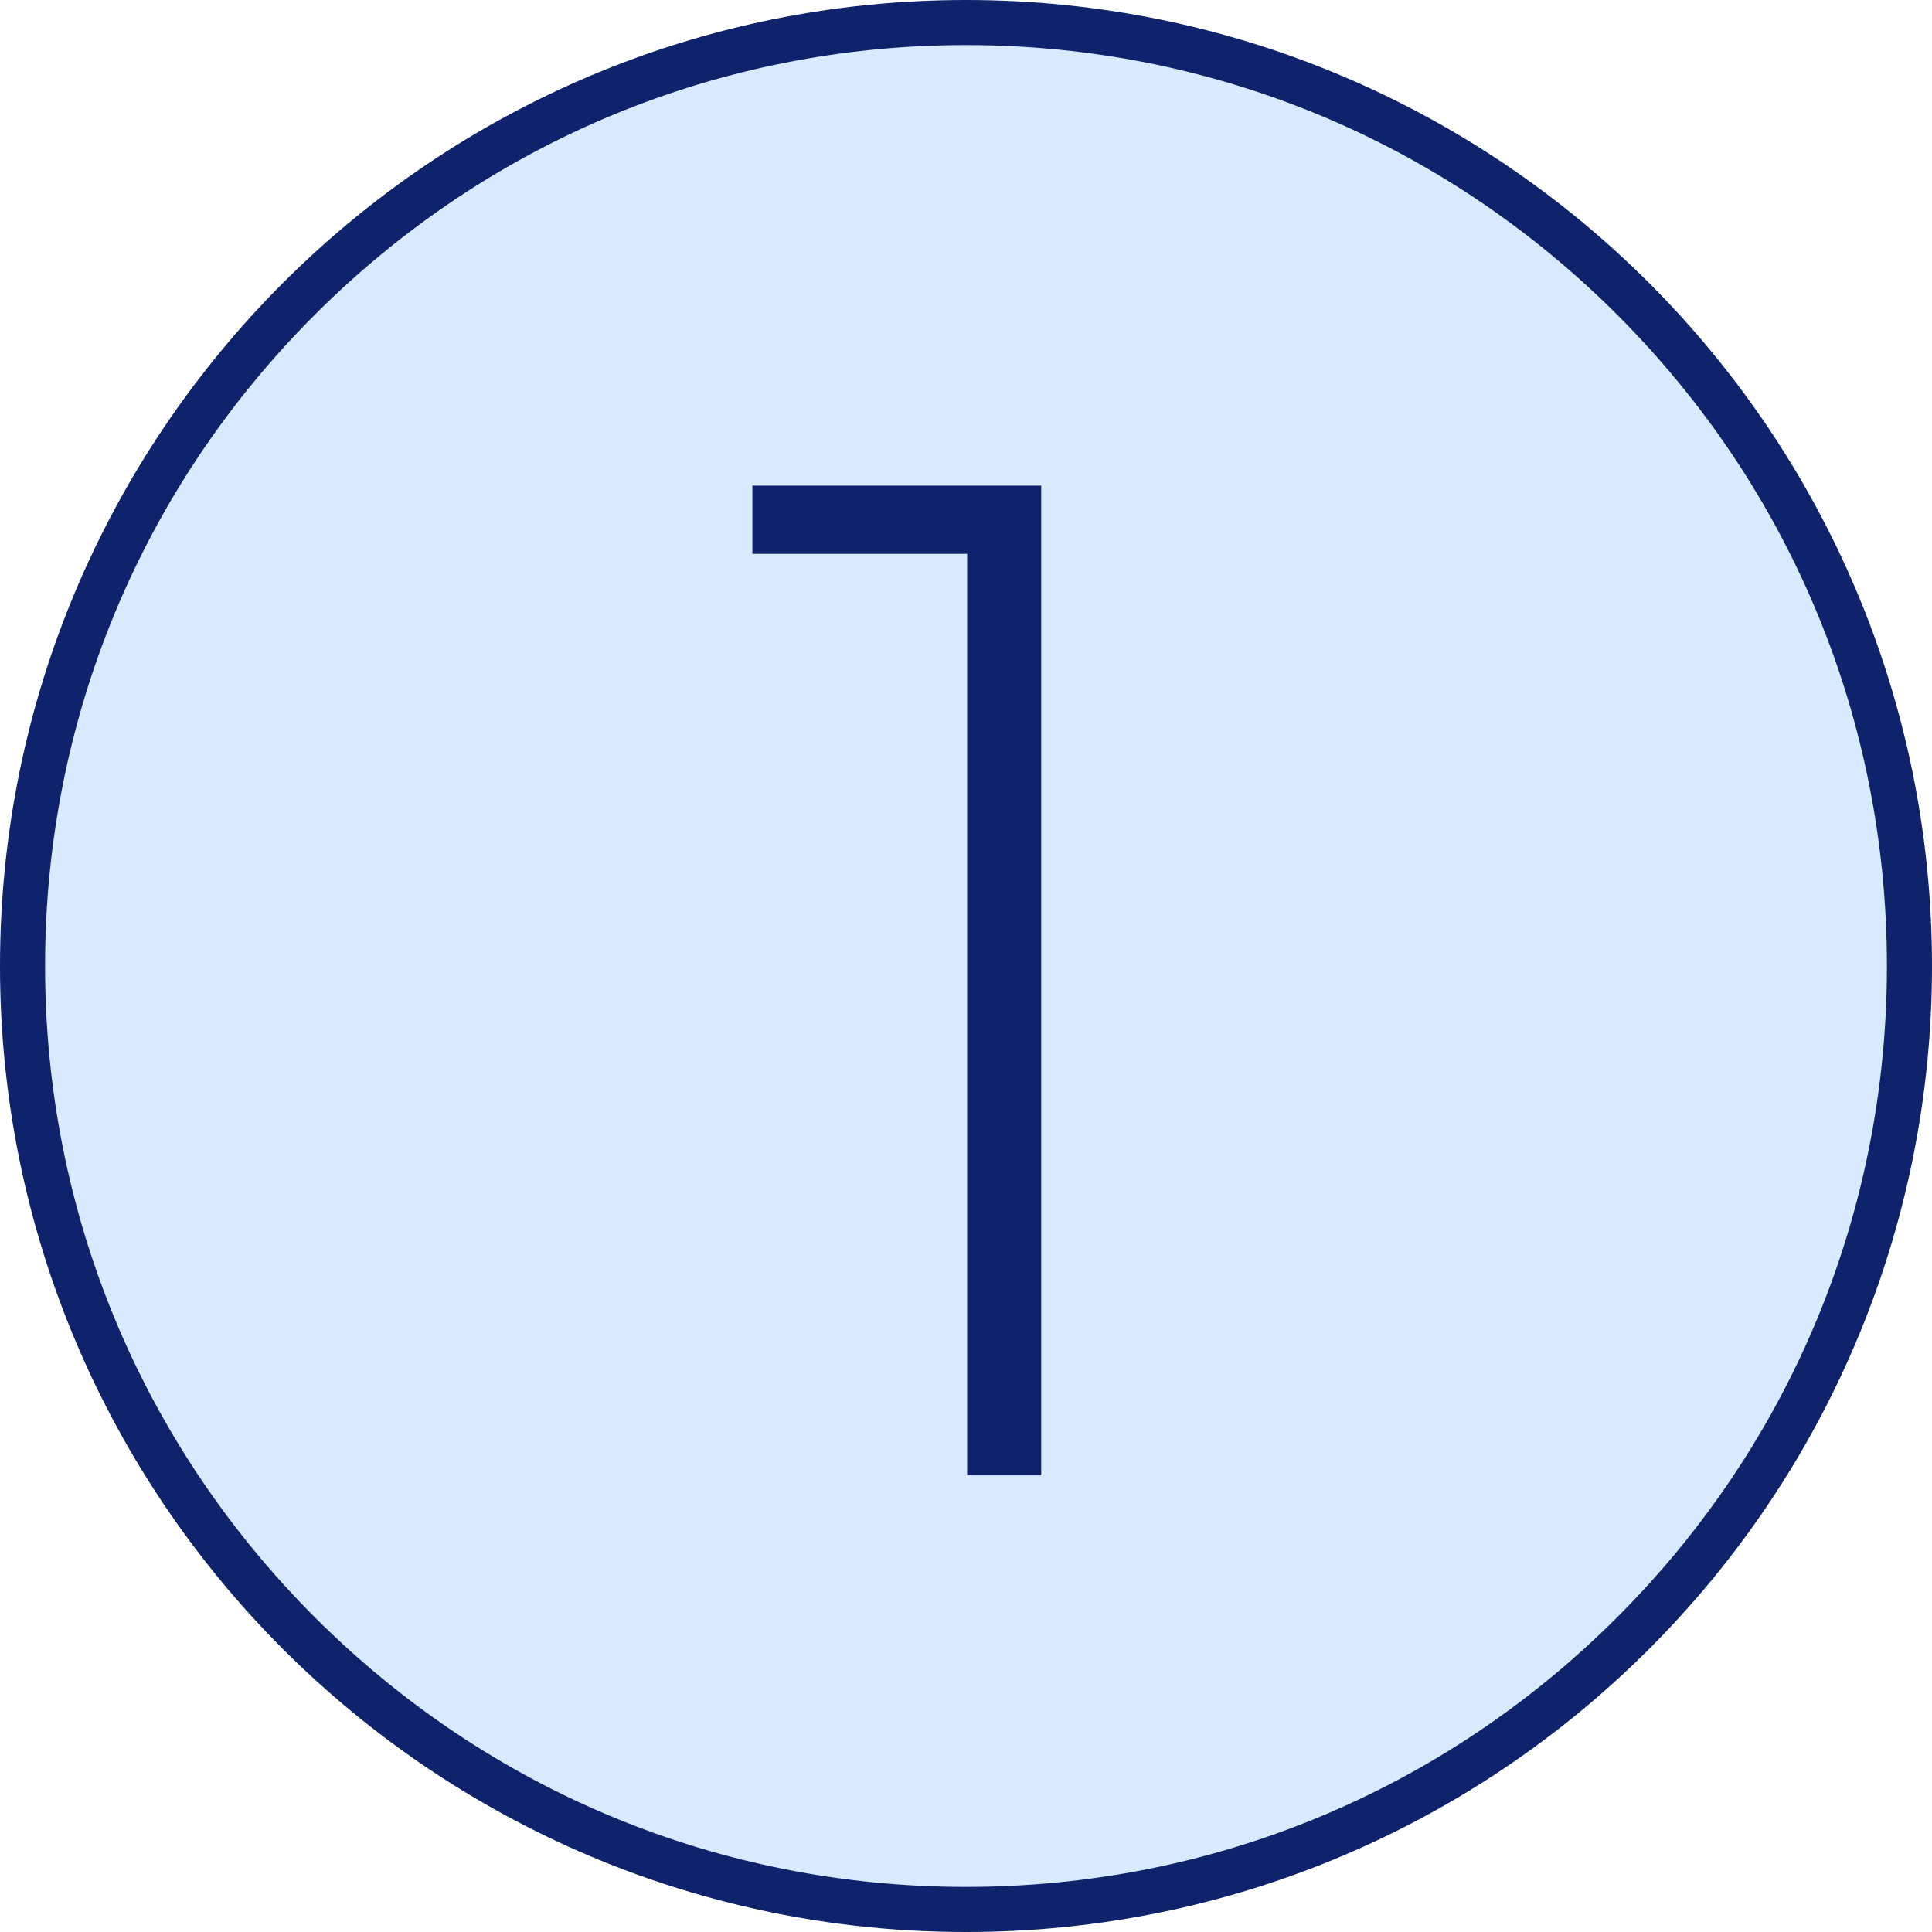
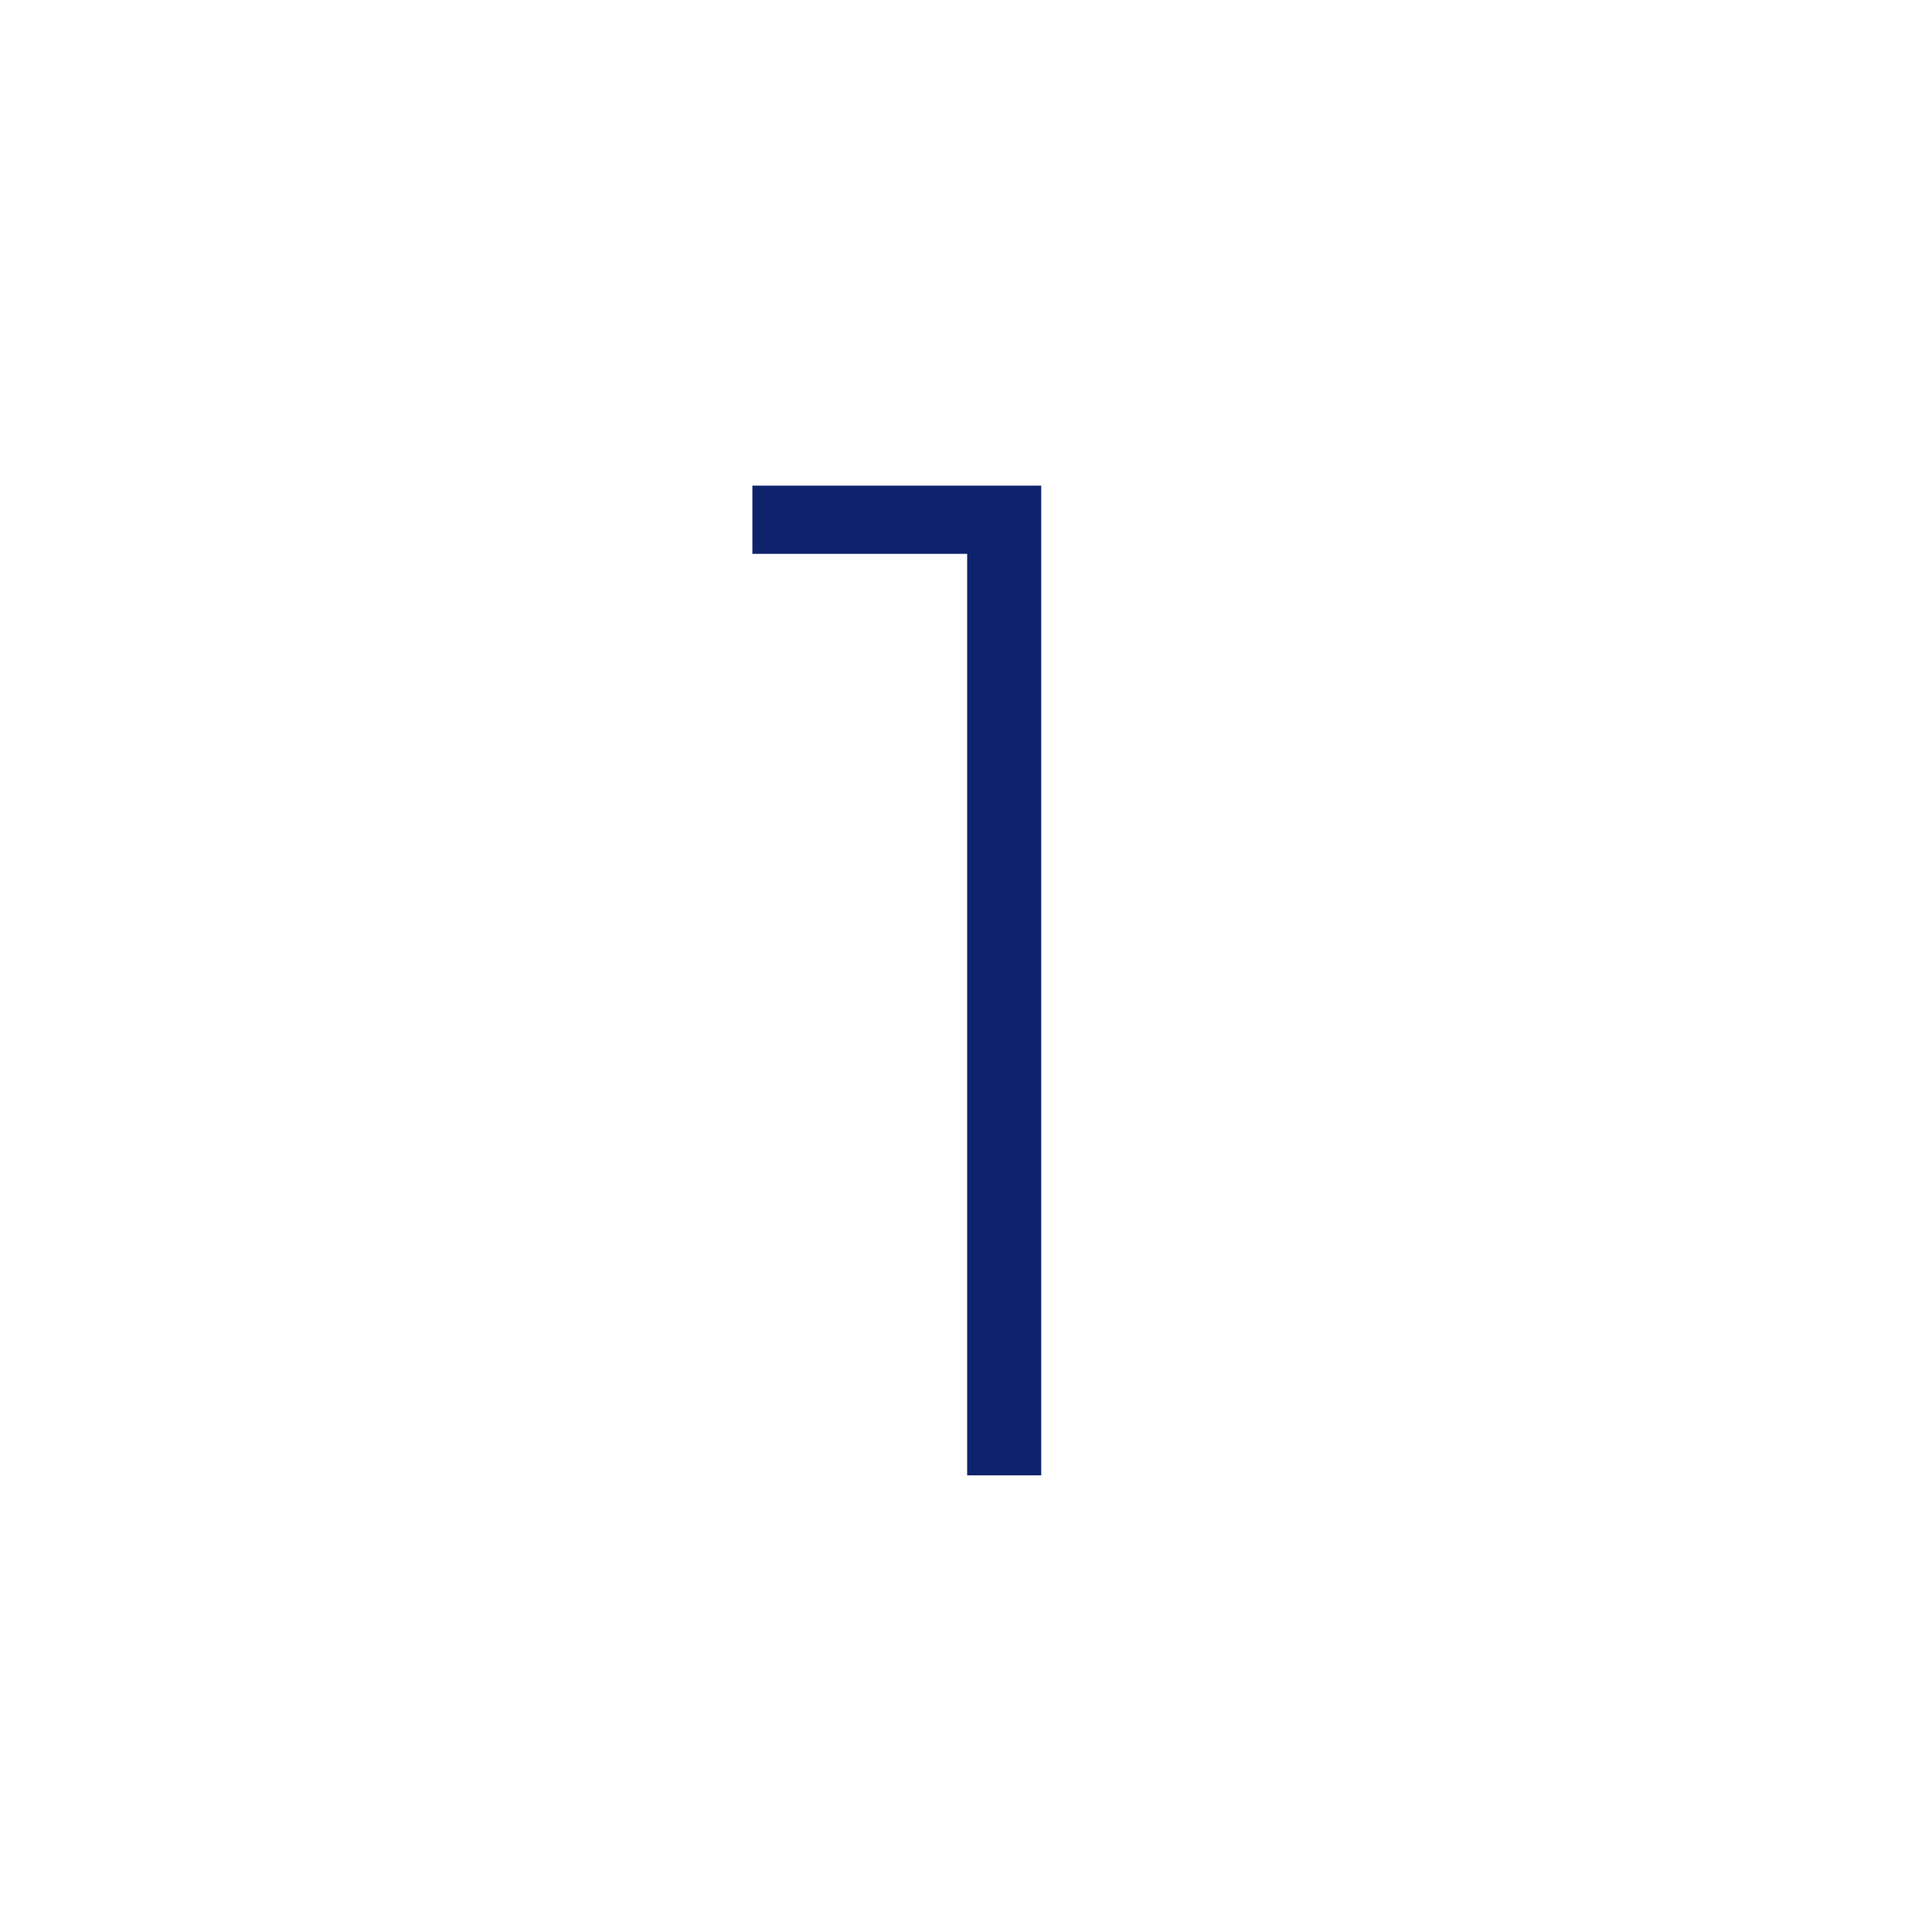
<svg xmlns="http://www.w3.org/2000/svg" id="Calque_1" viewBox="0 0 300 300">
  <defs>
    <style>      .st0 {        fill: #d9eafe;      }      .st1 {        fill: #0f236c;      }    </style>
  </defs>
-   <path class="st0" d="M150,3.19C68.92,3.19,3.19,68.92,3.19,150s65.73,146.81,146.81,146.81,146.81-65.73,146.81-146.81S231.08,3.19,150,3.19Z" />
-   <path class="st1" d="M150,0C67.16,0,0,67.16,0,150s67.16,150,150,150,150-67.16,150-150S232.84,0,150,0ZM251.12,251.12c-27.01,27.01-62.92,41.88-101.12,41.88s-74.11-14.87-101.12-41.88S7,188.2,7,150s14.87-74.11,41.88-101.12C75.89,21.87,111.8,7,150,7s74.11,14.87,101.12,41.88c27.01,27.01,41.88,62.92,41.88,101.12s-14.87,74.11-41.88,101.12Z" />
  <polygon class="st1" points="159.42 75.41 150.18 75.41 116.83 75.41 116.83 86 150.18 86 150.18 229.09 161.68 229.09 161.68 75.41 159.42 75.41" />
</svg>